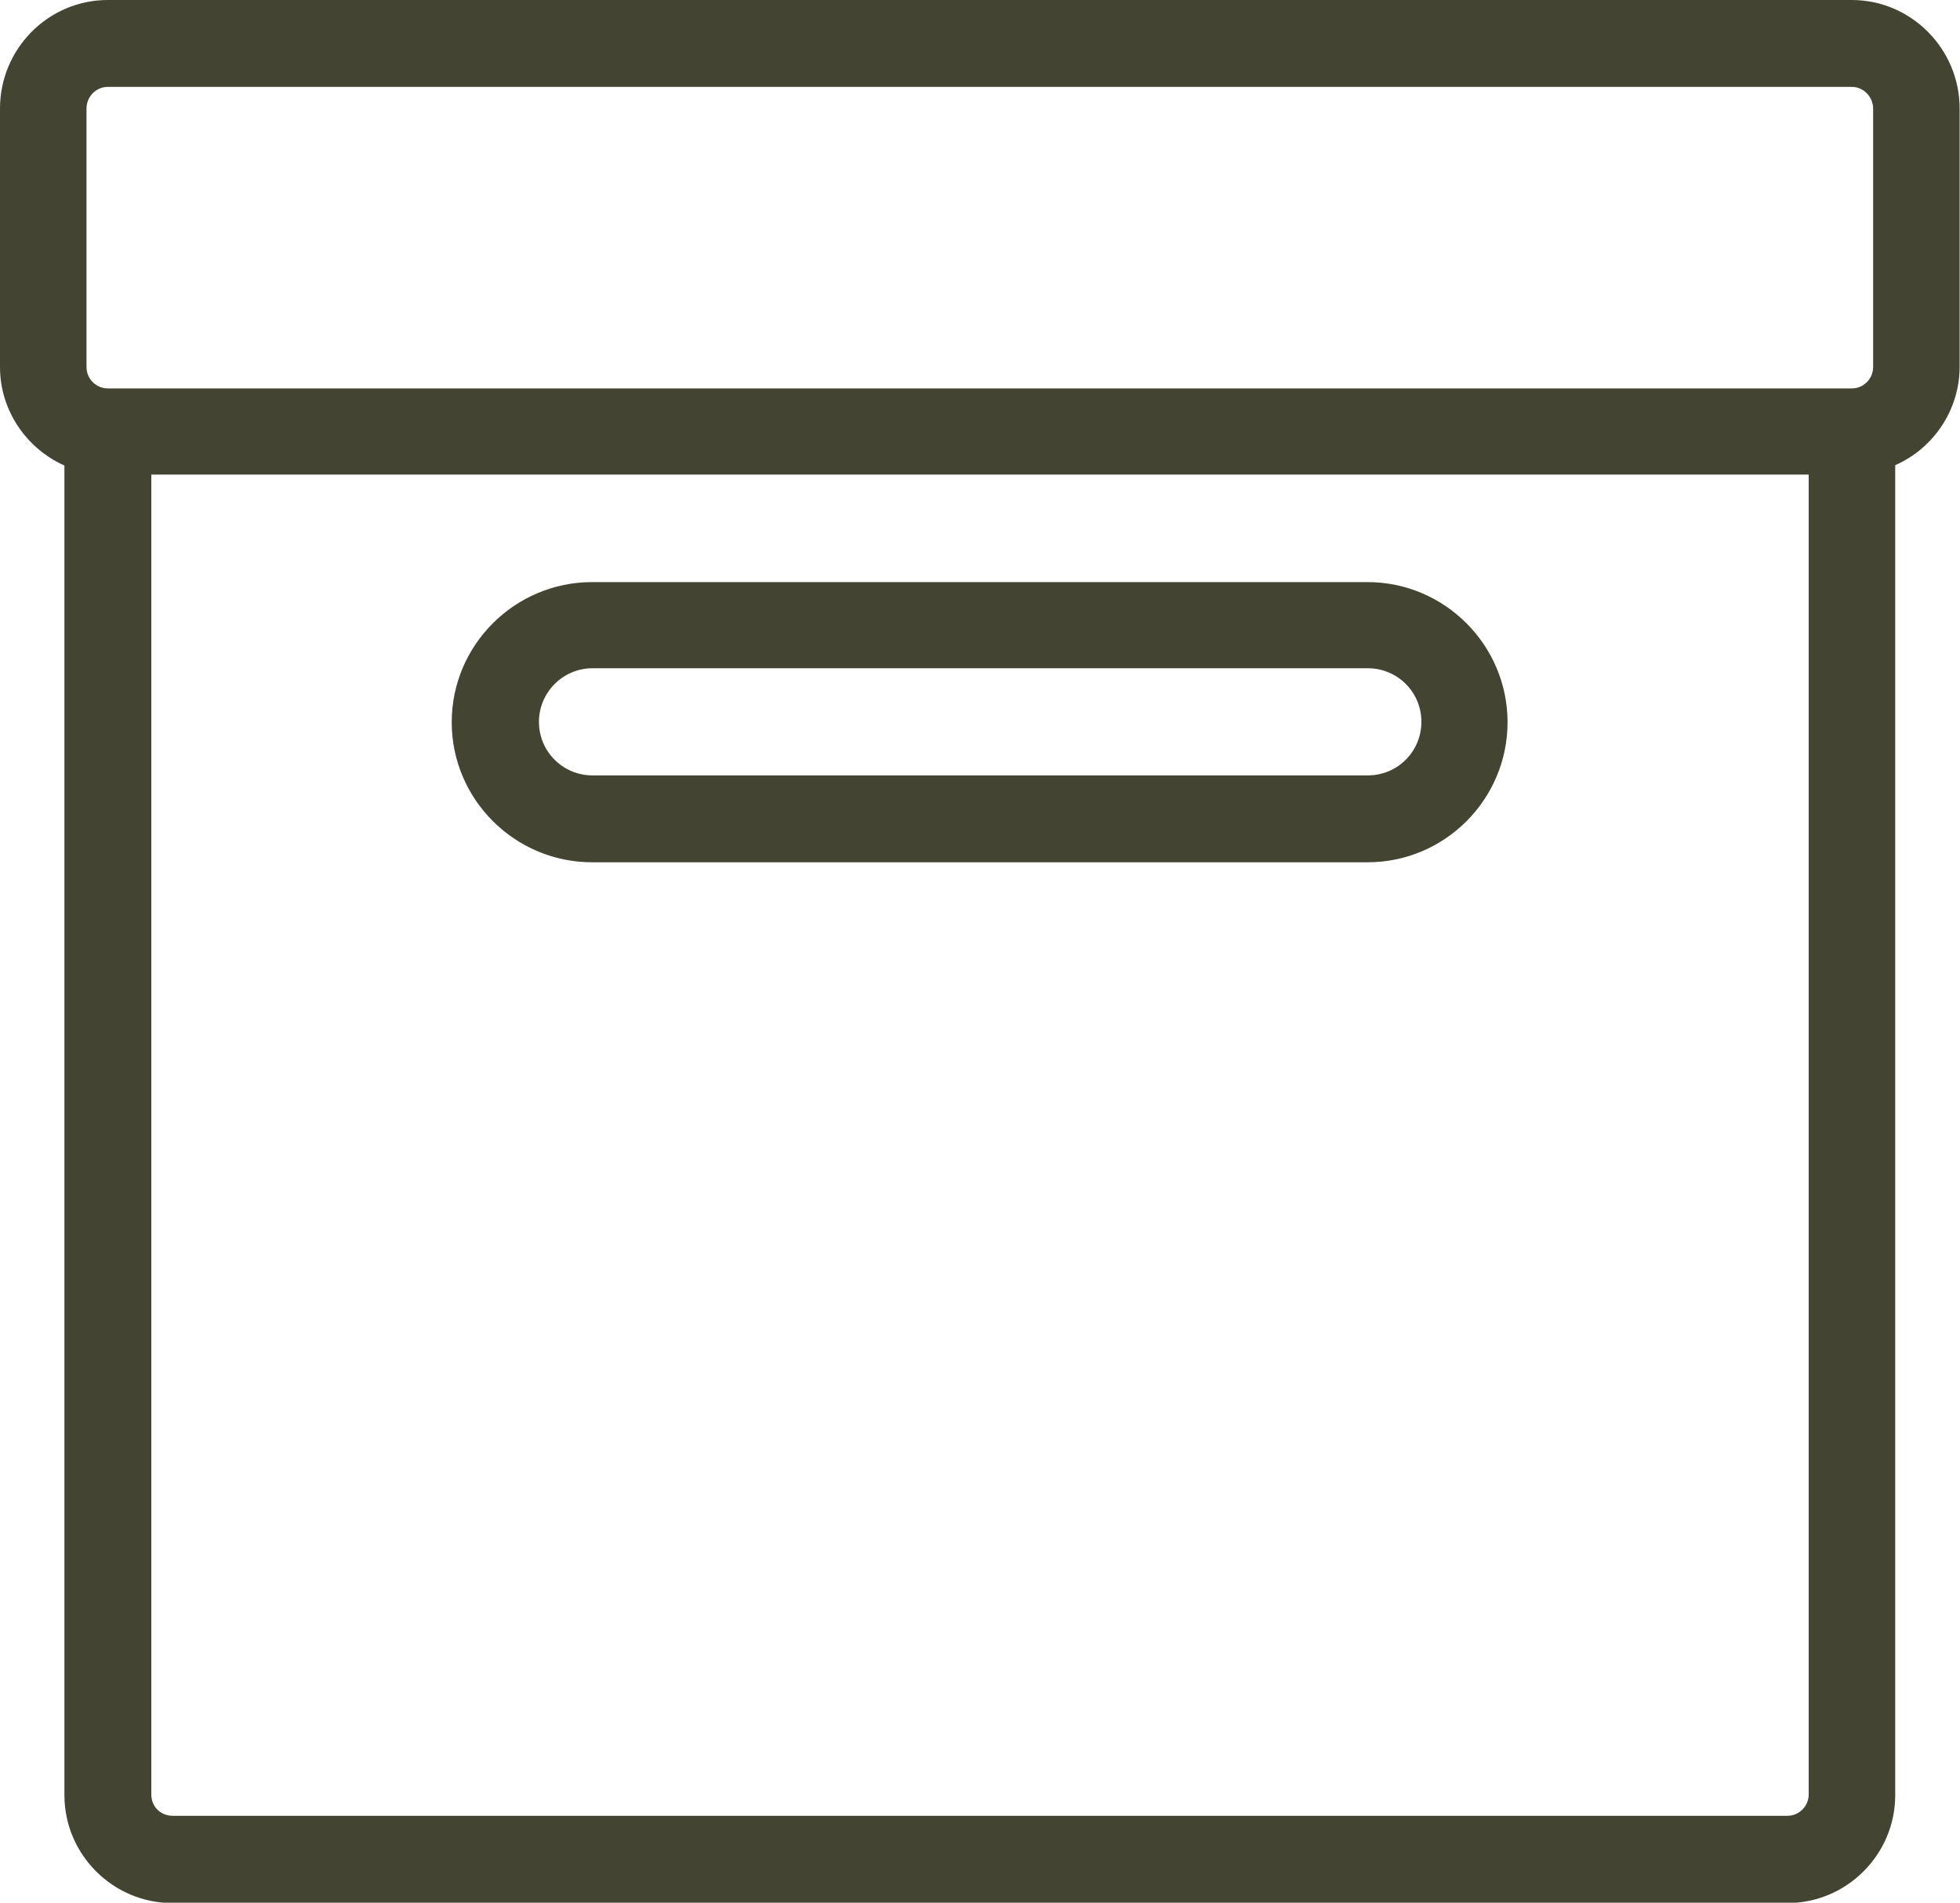
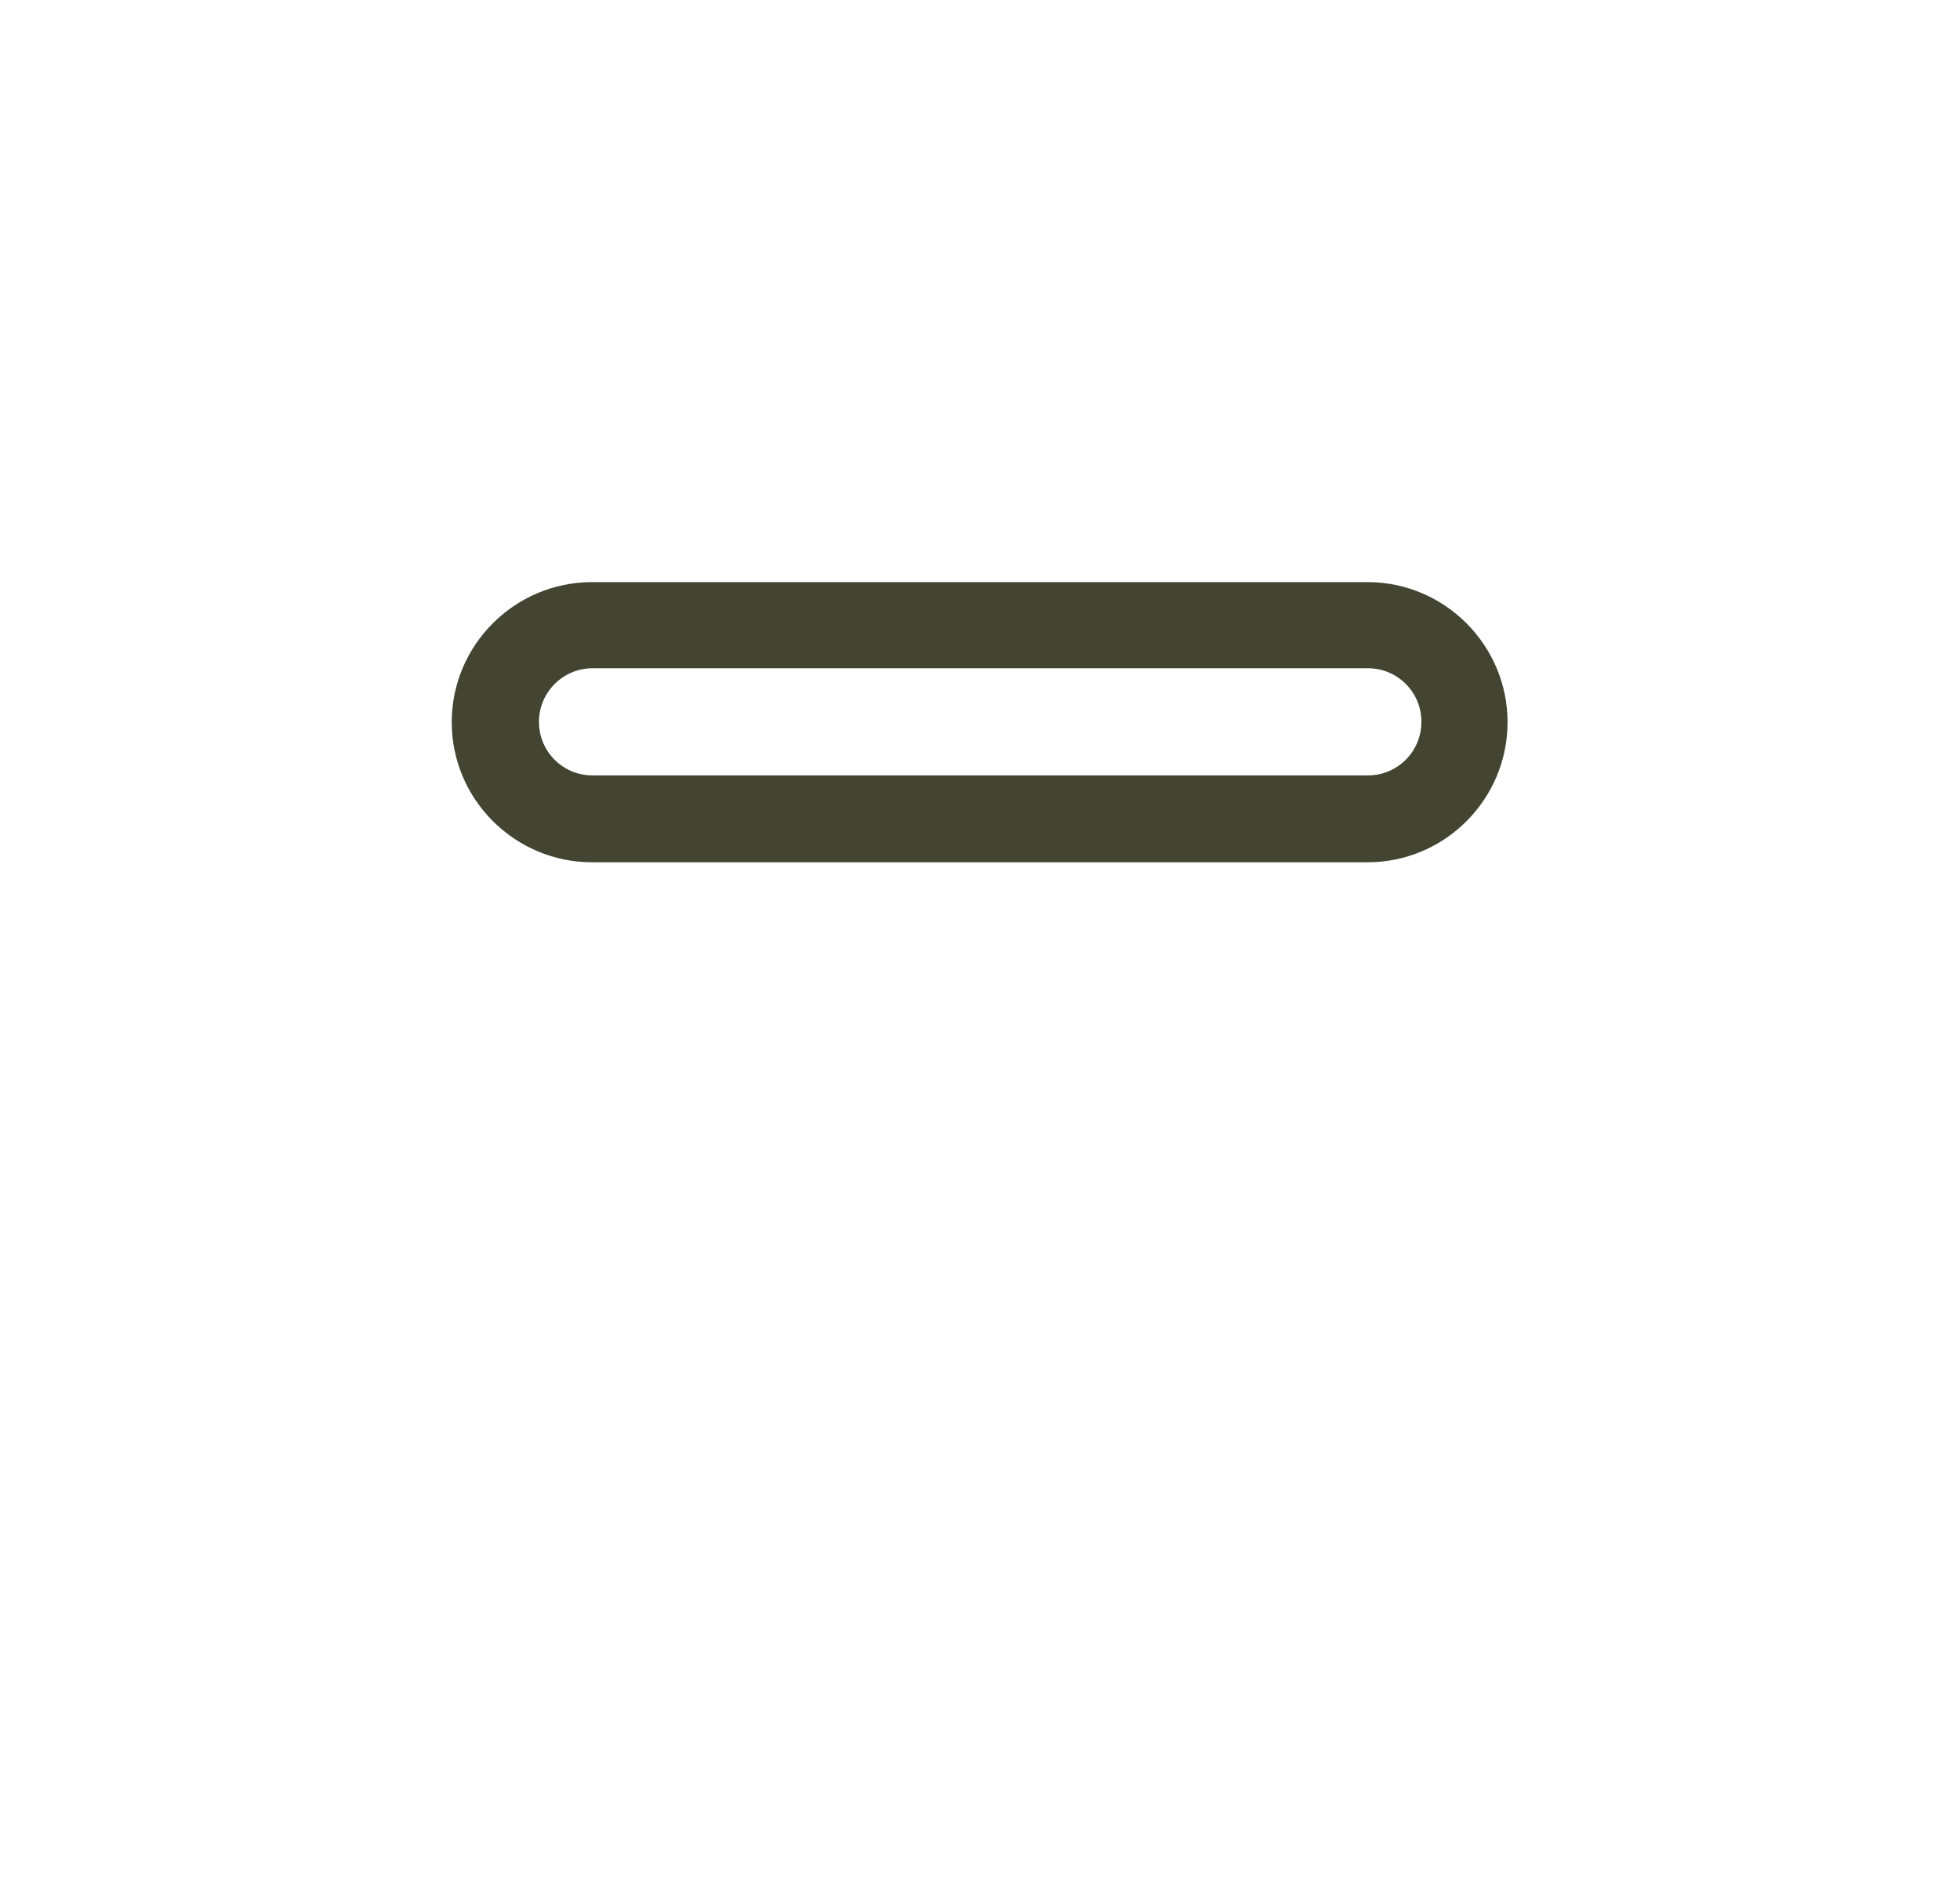
<svg xmlns="http://www.w3.org/2000/svg" id="Layer_2" data-name="Layer 2" viewBox="0 0 54.15 52.56">
  <defs>
    <style>      .cls-1 {        fill: #434431;      }    </style>
  </defs>
  <g id="Layer_15" data-name="Layer 15">
    <g>
-       <path class="cls-1" d="M51.17,0H2.98C1.34,0,0,1.34,0,3v7.14c0,1.18.71,2.24,1.78,2.72v36.73c0,1.64,1.34,2.98,2.98,2.98h44.62c1.64,0,2.98-1.34,2.98-2.98V12.85c1.07-.47,1.78-1.54,1.78-2.72V3c0-1.65-1.34-3-2.98-3ZM49.97,13.11v36.46c0,.32-.26.59-.59.59H4.77c-.33,0-.59-.25-.59-.59V13.11h45.79ZM51.75,3v7.14c0,.32-.26.59-.59.59H2.98c-.32,0-.59-.26-.59-.59V3c0-.33.26-.6.59-.6h48.18c.32,0,.59.27.59.6Z" />
      <path class="cls-1" d="M16.36,23.82h21.42c2.14,0,3.87-1.74,3.87-3.87s-1.74-3.87-3.87-3.87h-21.42c-2.14,0-3.88,1.74-3.88,3.87s1.74,3.87,3.88,3.87ZM14.89,19.94c0-.81.66-1.48,1.48-1.48h21.42c.82,0,1.48.66,1.48,1.48s-.66,1.48-1.48,1.48h-21.42c-.82,0-1.48-.66-1.48-1.48Z" />
    </g>
  </g>
</svg>